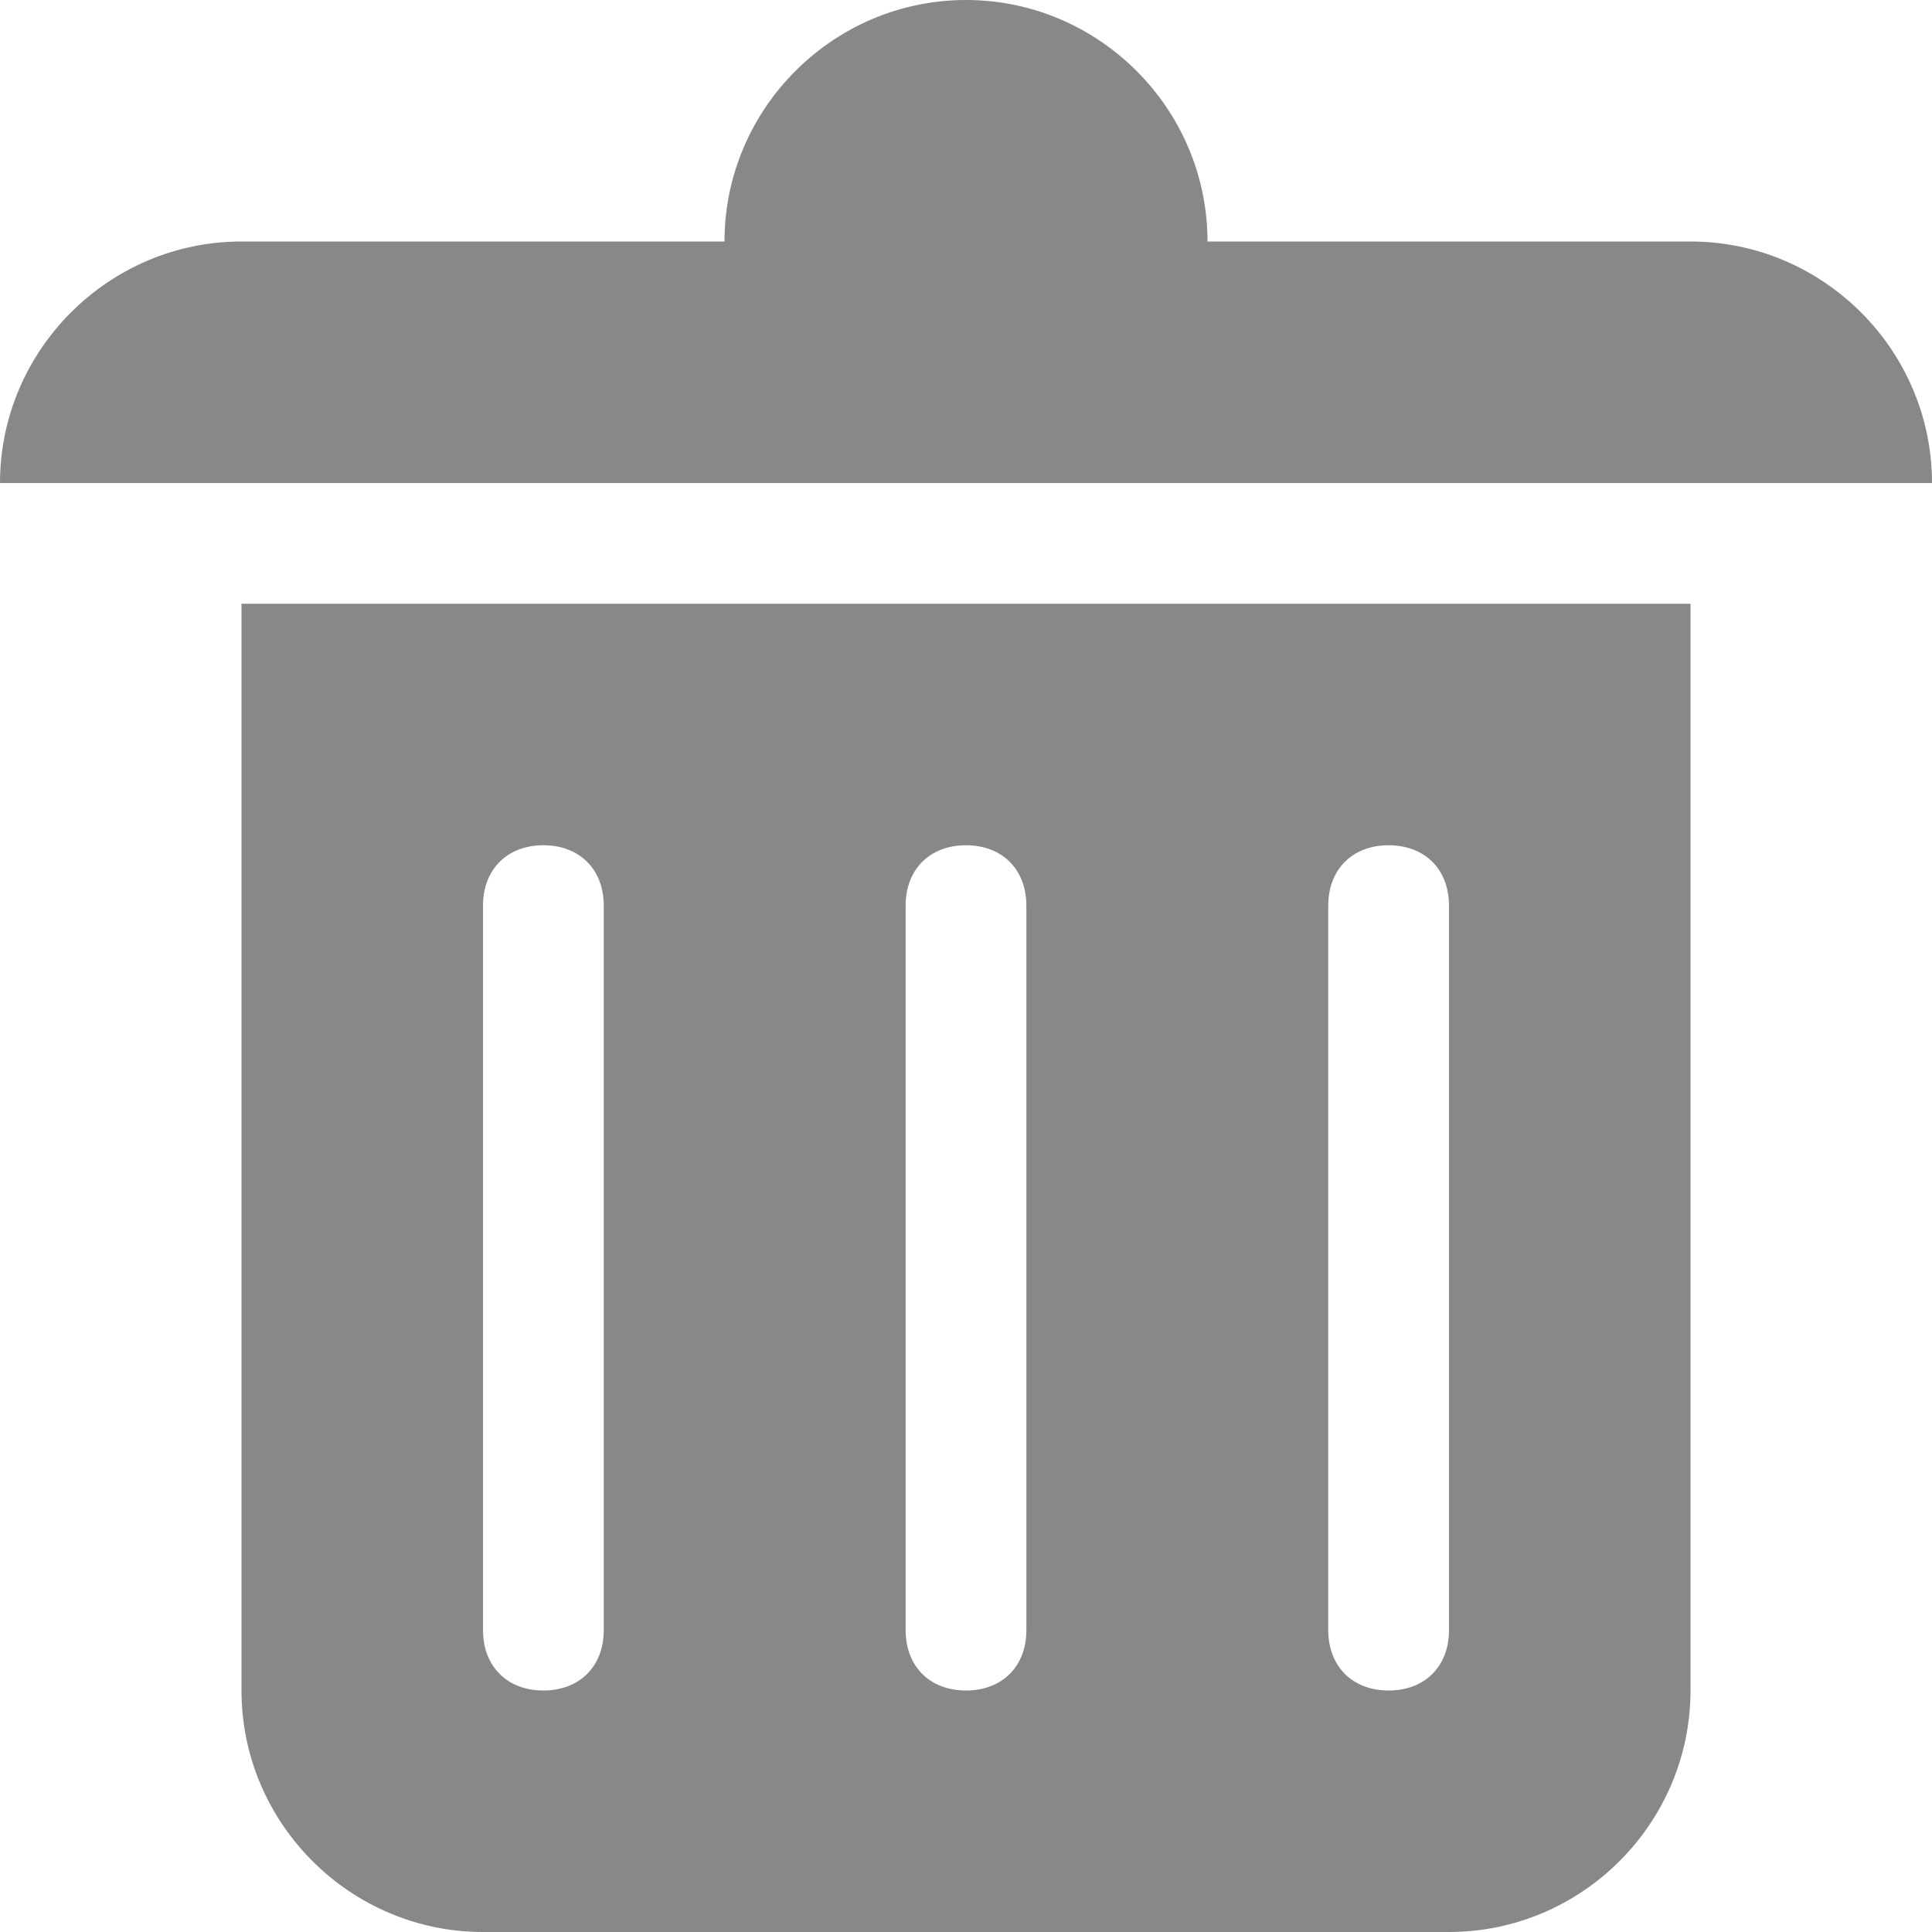
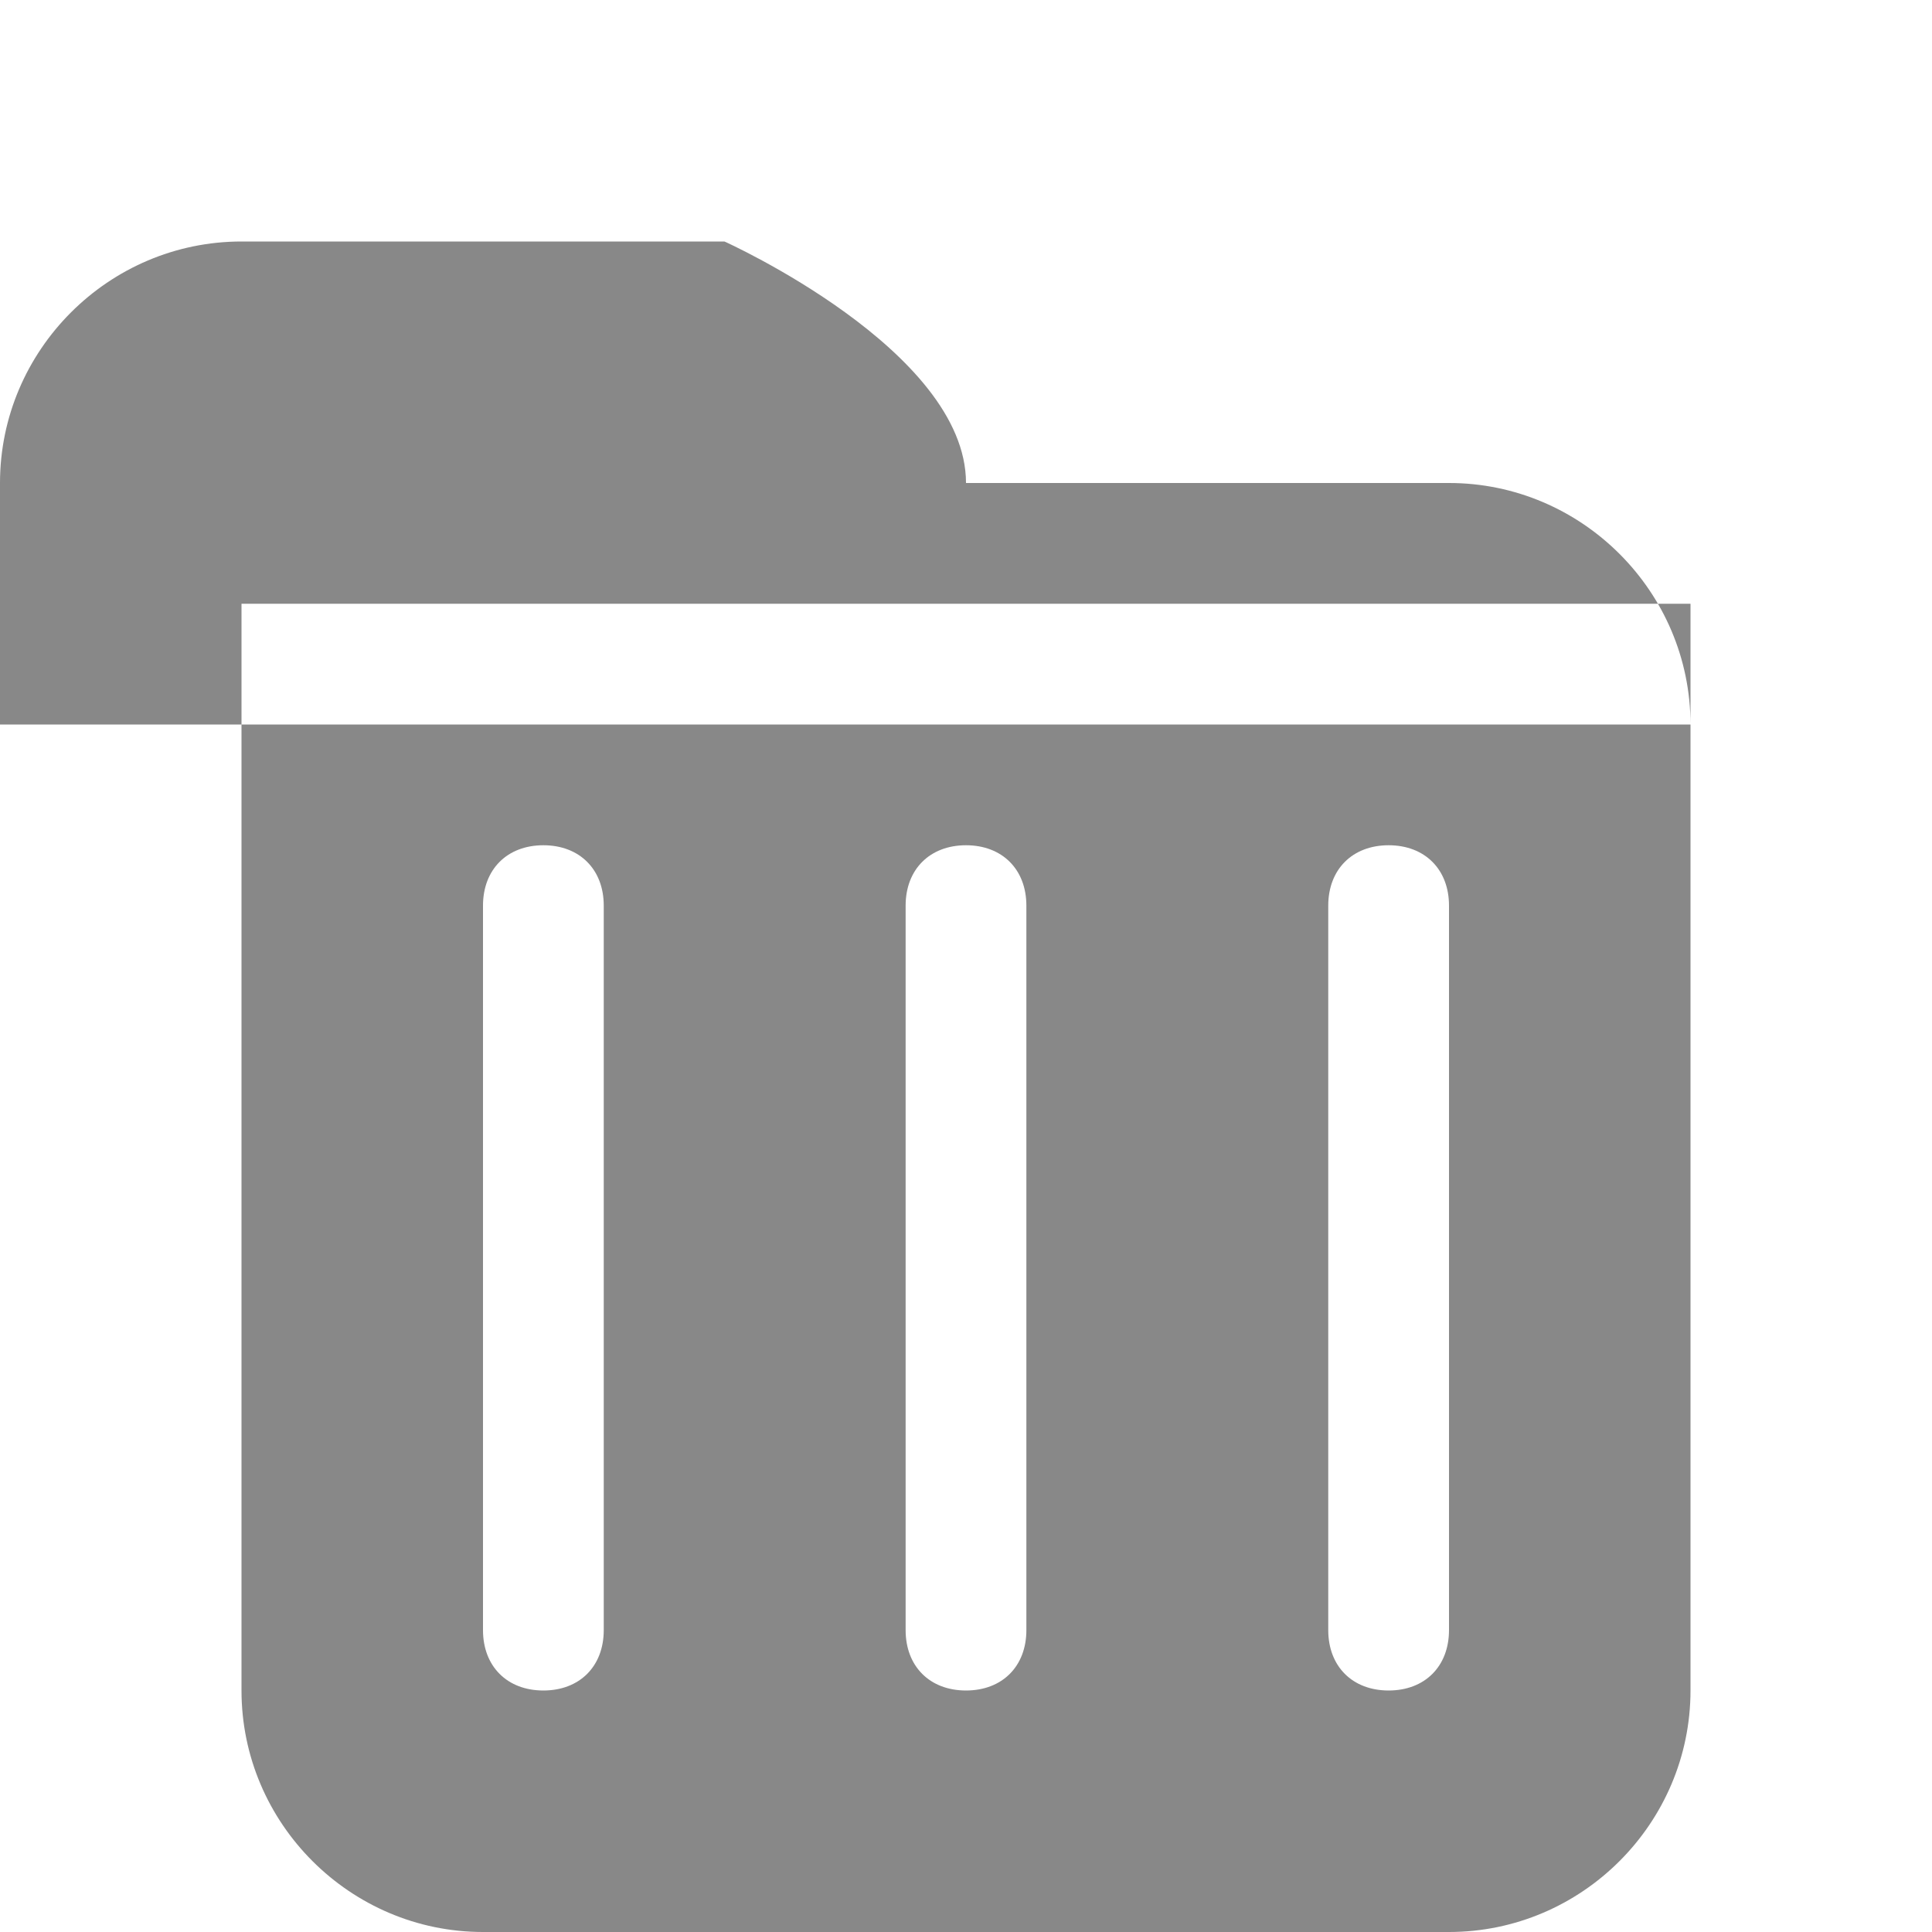
<svg xmlns="http://www.w3.org/2000/svg" width="16" height="16" viewBox="0 0 16 16" preserveAspectRatio="xMinYMid meet" overflow="visible">
-   <path d="M2 5v9c0 1.1.9 2 2 2h8c1.1 0 2-.9 2-2V5H2zm3 8.5c0 .3-.2.5-.5.5s-.5-.2-.5-.5v-6c0-.3.2-.5.5-.5s.5.2.5.5v6zm3.5 0c0 .3-.2.5-.5.5s-.5-.2-.5-.5v-6c0-.3.2-.5.5-.5s.5.2.5.5v6zm3.5 0c0 .3-.2.5-.5.5s-.5-.2-.5-.5v-6c0-.3.2-.5.5-.5s.5.2.5.5v6zM0 4c0-1.1.9-2 2-2h4c0-1.1.9-2 2-2s2 .9 2 2h4c1.1 0 2 .9 2 2H0z" fill="#888" />
+   <path d="M2 5v9c0 1.1.9 2 2 2h8c1.1 0 2-.9 2-2V5H2zm3 8.5c0 .3-.2.5-.5.5s-.5-.2-.5-.5v-6c0-.3.2-.5.5-.5s.5.2.5.5v6zm3.5 0c0 .3-.2.5-.5.5s-.5-.2-.5-.5v-6c0-.3.2-.5.5-.5s.5.2.5.5v6zm3.5 0c0 .3-.2.5-.5.5s-.5-.2-.5-.5v-6c0-.3.2-.5.5-.5s.5.2.5.5v6zM0 4c0-1.1.9-2 2-2h4s2 .9 2 2h4c1.1 0 2 .9 2 2H0z" fill="#888" />
</svg>